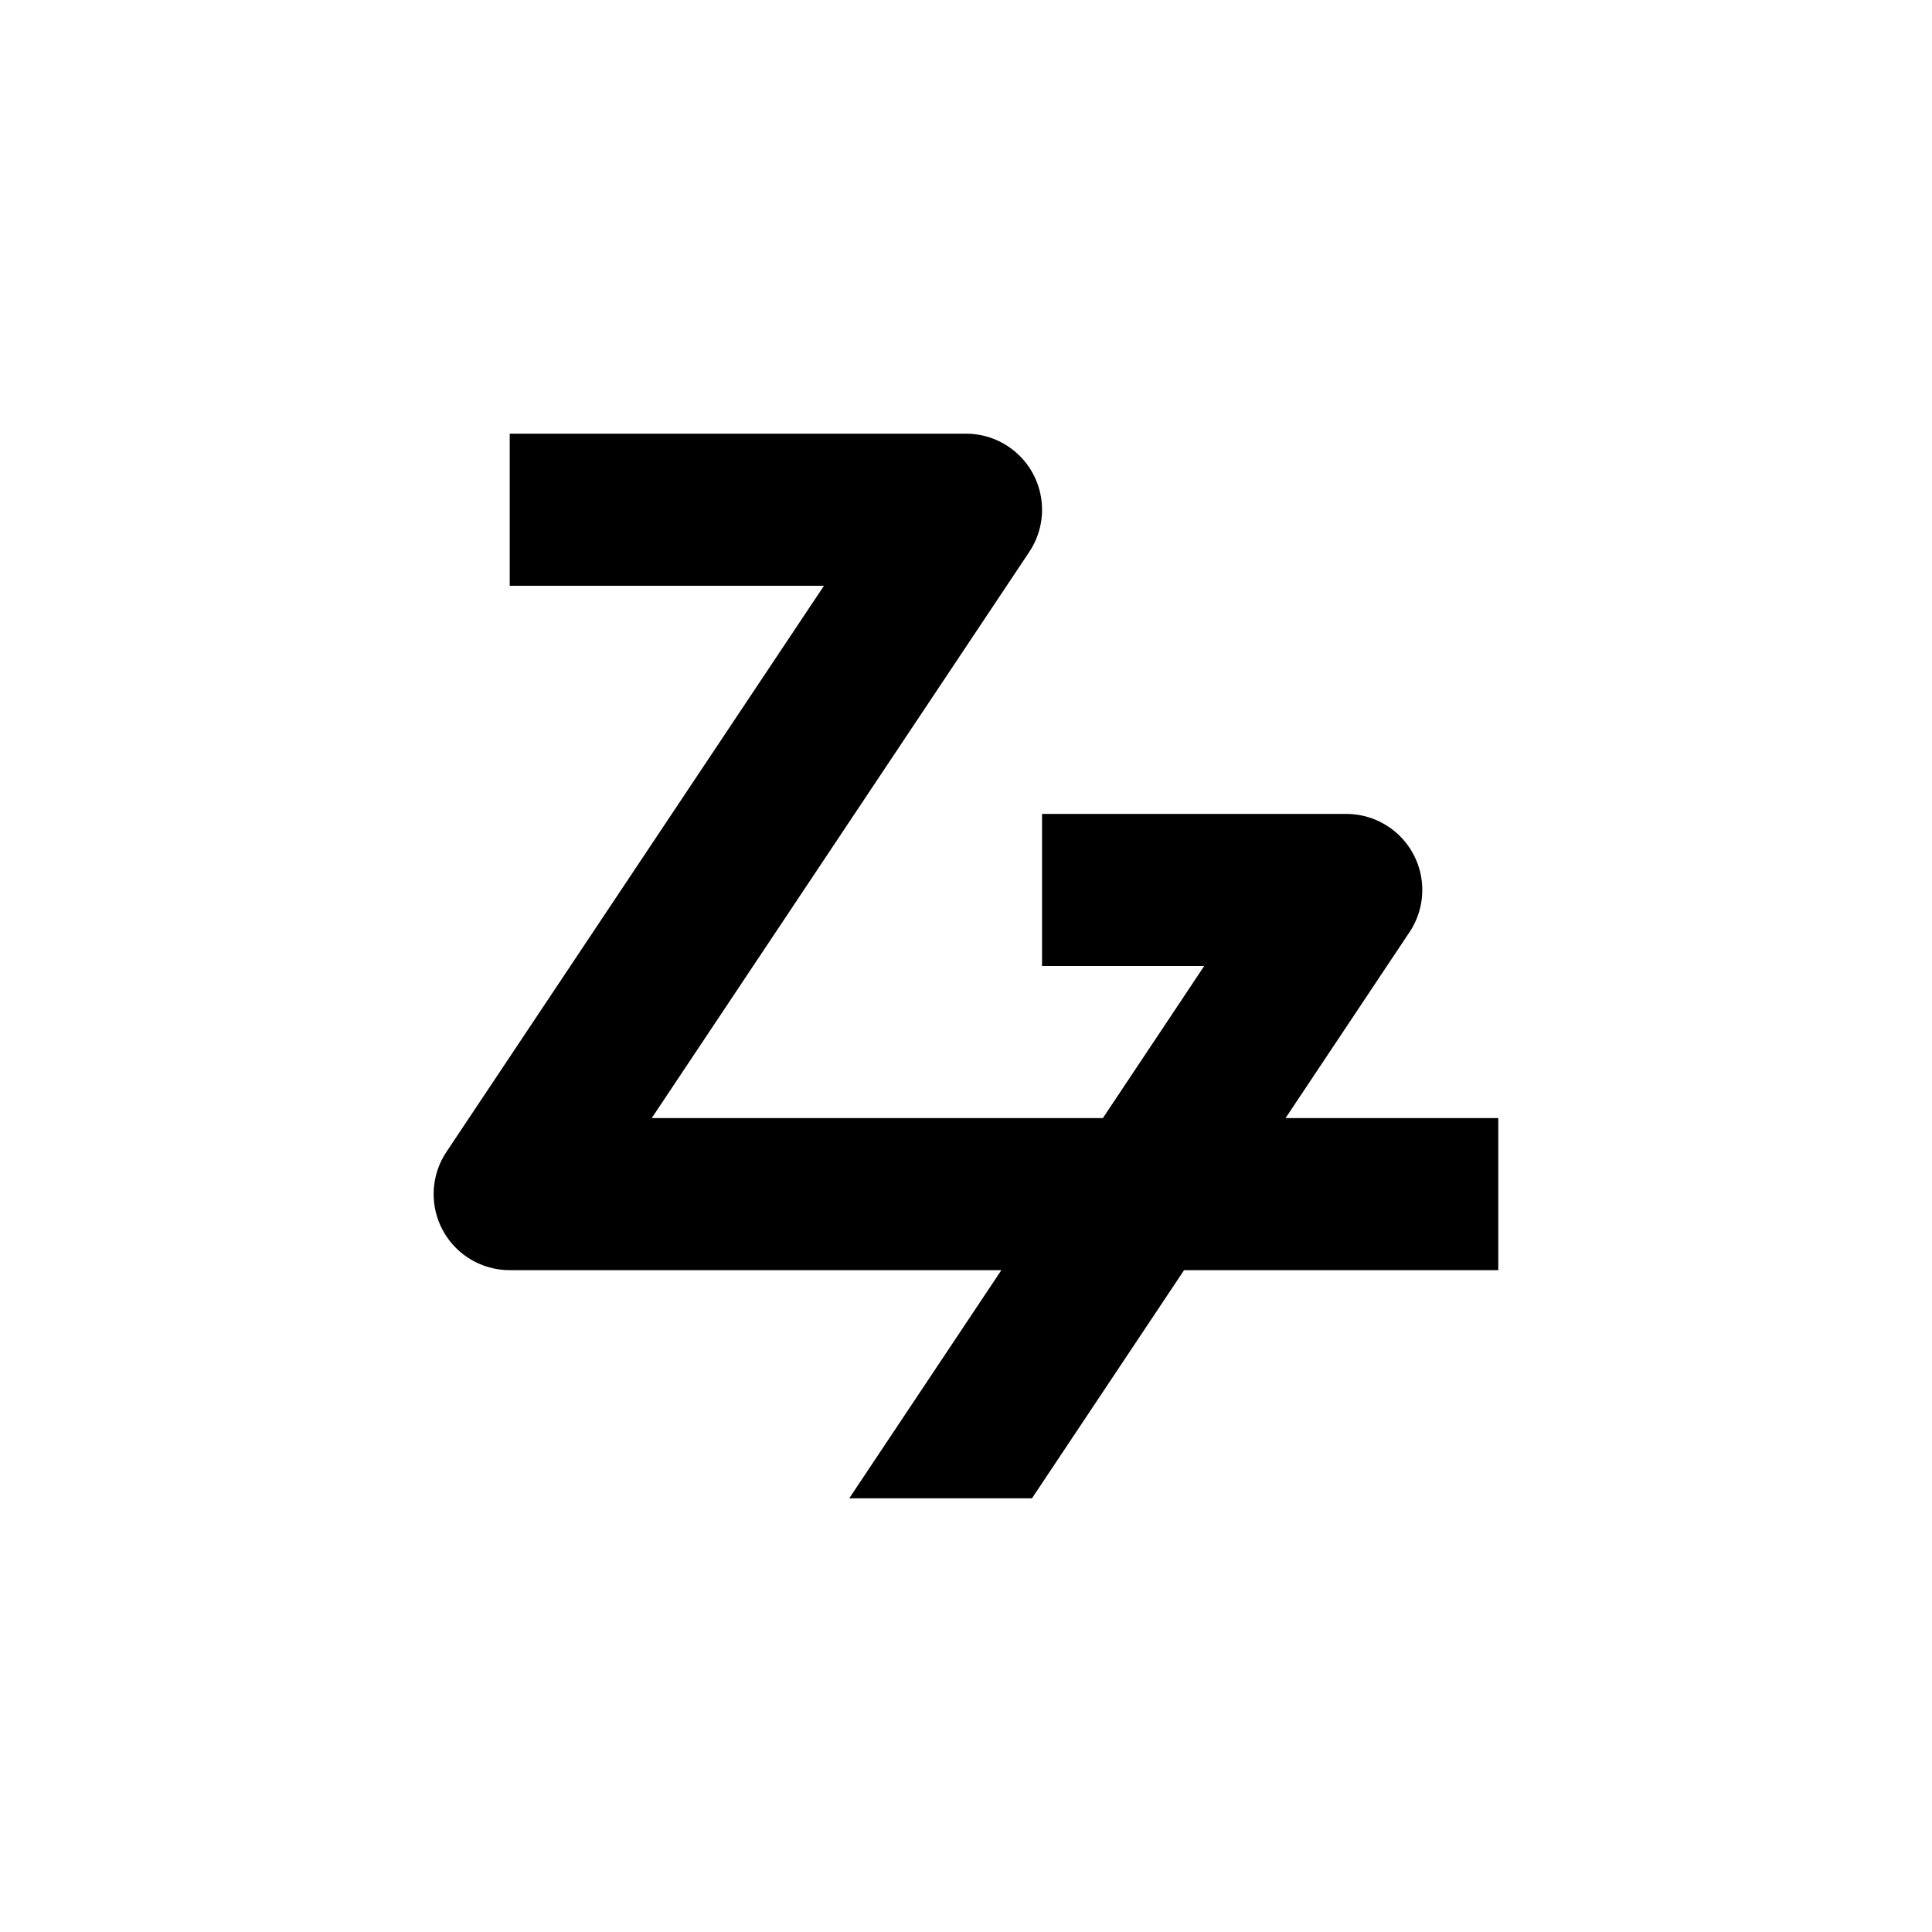
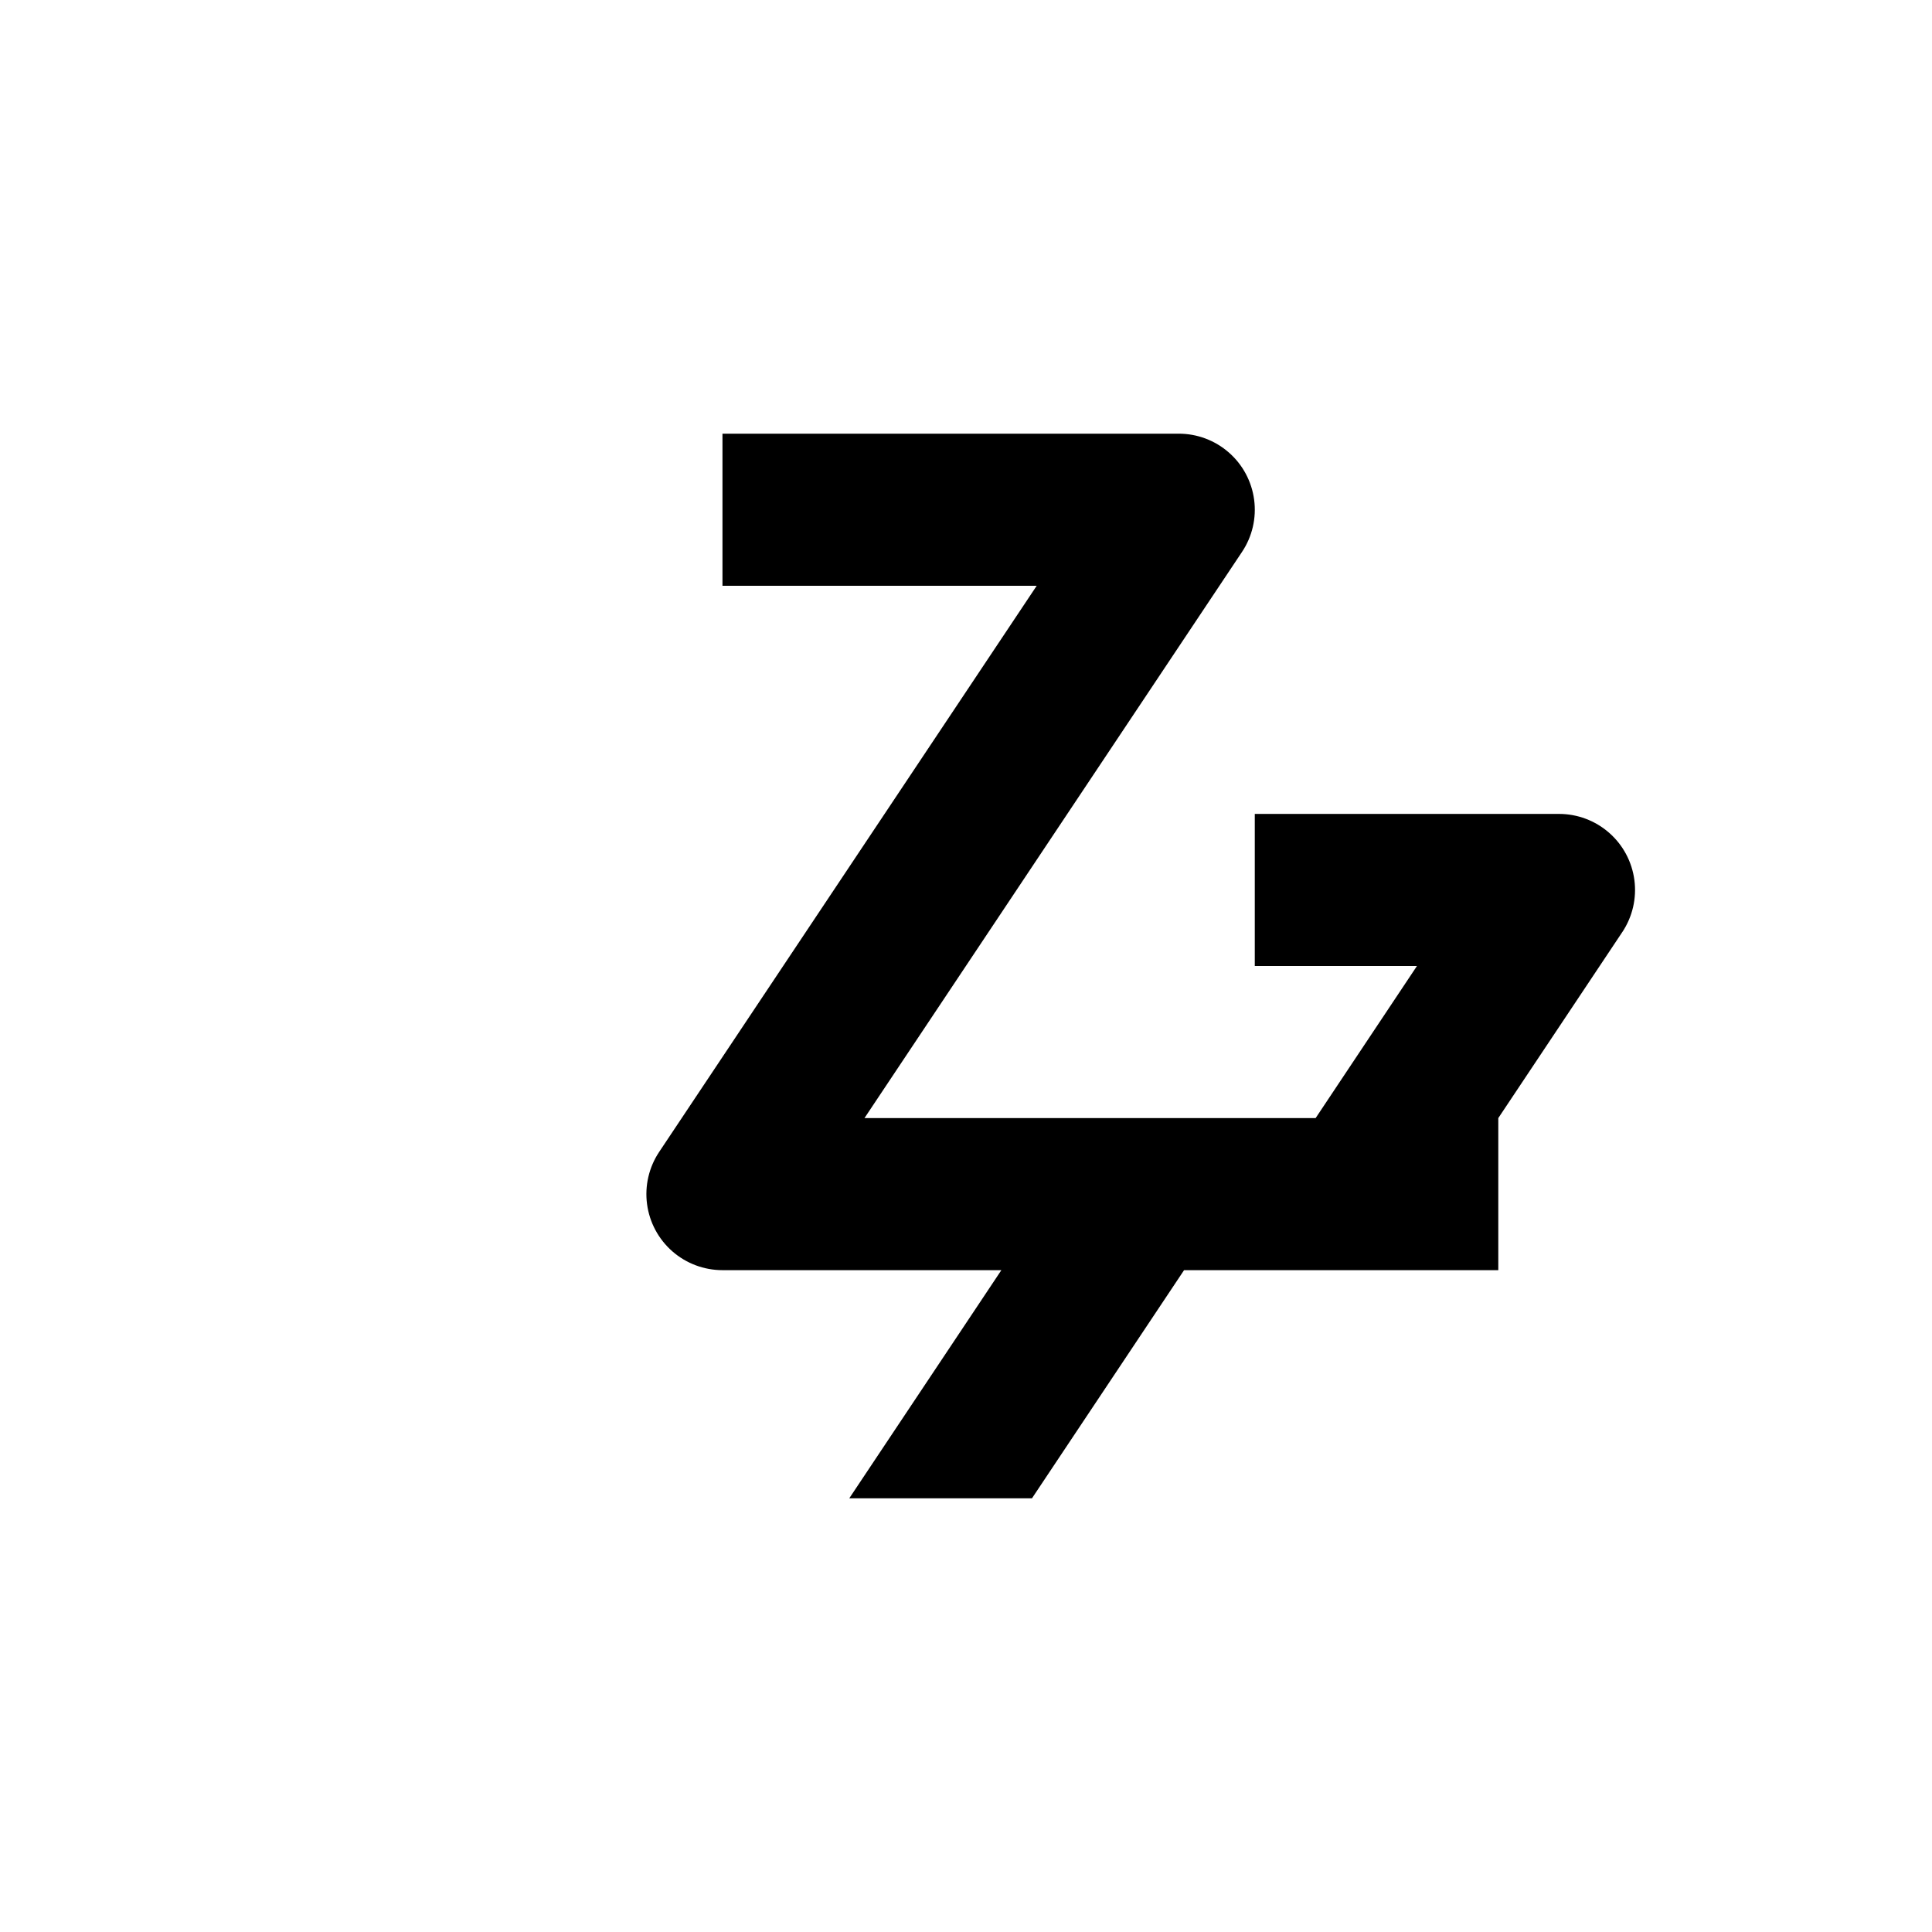
<svg xmlns="http://www.w3.org/2000/svg" fill="#000000" width="800px" height="800px" version="1.1" viewBox="144 144 512 512">
-   <path d="m409.37 480.61-40.305 60.457h48.418l40.305-60.457h83.277v-40.305h-56.379l32.848-49.273h0.004c2.711-4.066 3.856-8.98 3.211-13.828-0.641-4.848-3.019-9.297-6.699-12.516-3.68-3.223-8.402-4.996-13.289-4.992h-80.609v40.305h42.977l-26.852 40.305h-119.56l100.05-150.04c2.715-4.066 3.859-8.98 3.215-13.828-0.641-4.848-3.019-9.297-6.699-12.516-3.68-3.223-8.402-4.996-13.289-4.992h-120.91v40.305h83.277l-100.05 150.03c-2.715 4.07-3.856 8.984-3.215 13.828 0.641 4.848 3.023 9.297 6.699 12.52 3.68 3.219 8.402 4.992 13.293 4.992z" />
+   <path d="m409.37 480.61-40.305 60.457h48.418l40.305-60.457h83.277v-40.305l32.848-49.273h0.004c2.711-4.066 3.856-8.98 3.211-13.828-0.641-4.848-3.019-9.297-6.699-12.516-3.68-3.223-8.402-4.996-13.289-4.992h-80.609v40.305h42.977l-26.852 40.305h-119.56l100.05-150.04c2.715-4.066 3.859-8.98 3.215-13.828-0.641-4.848-3.019-9.297-6.699-12.516-3.68-3.223-8.402-4.996-13.289-4.992h-120.91v40.305h83.277l-100.05 150.03c-2.715 4.07-3.856 8.984-3.215 13.828 0.641 4.848 3.023 9.297 6.699 12.52 3.68 3.219 8.402 4.992 13.293 4.992z" />
</svg>